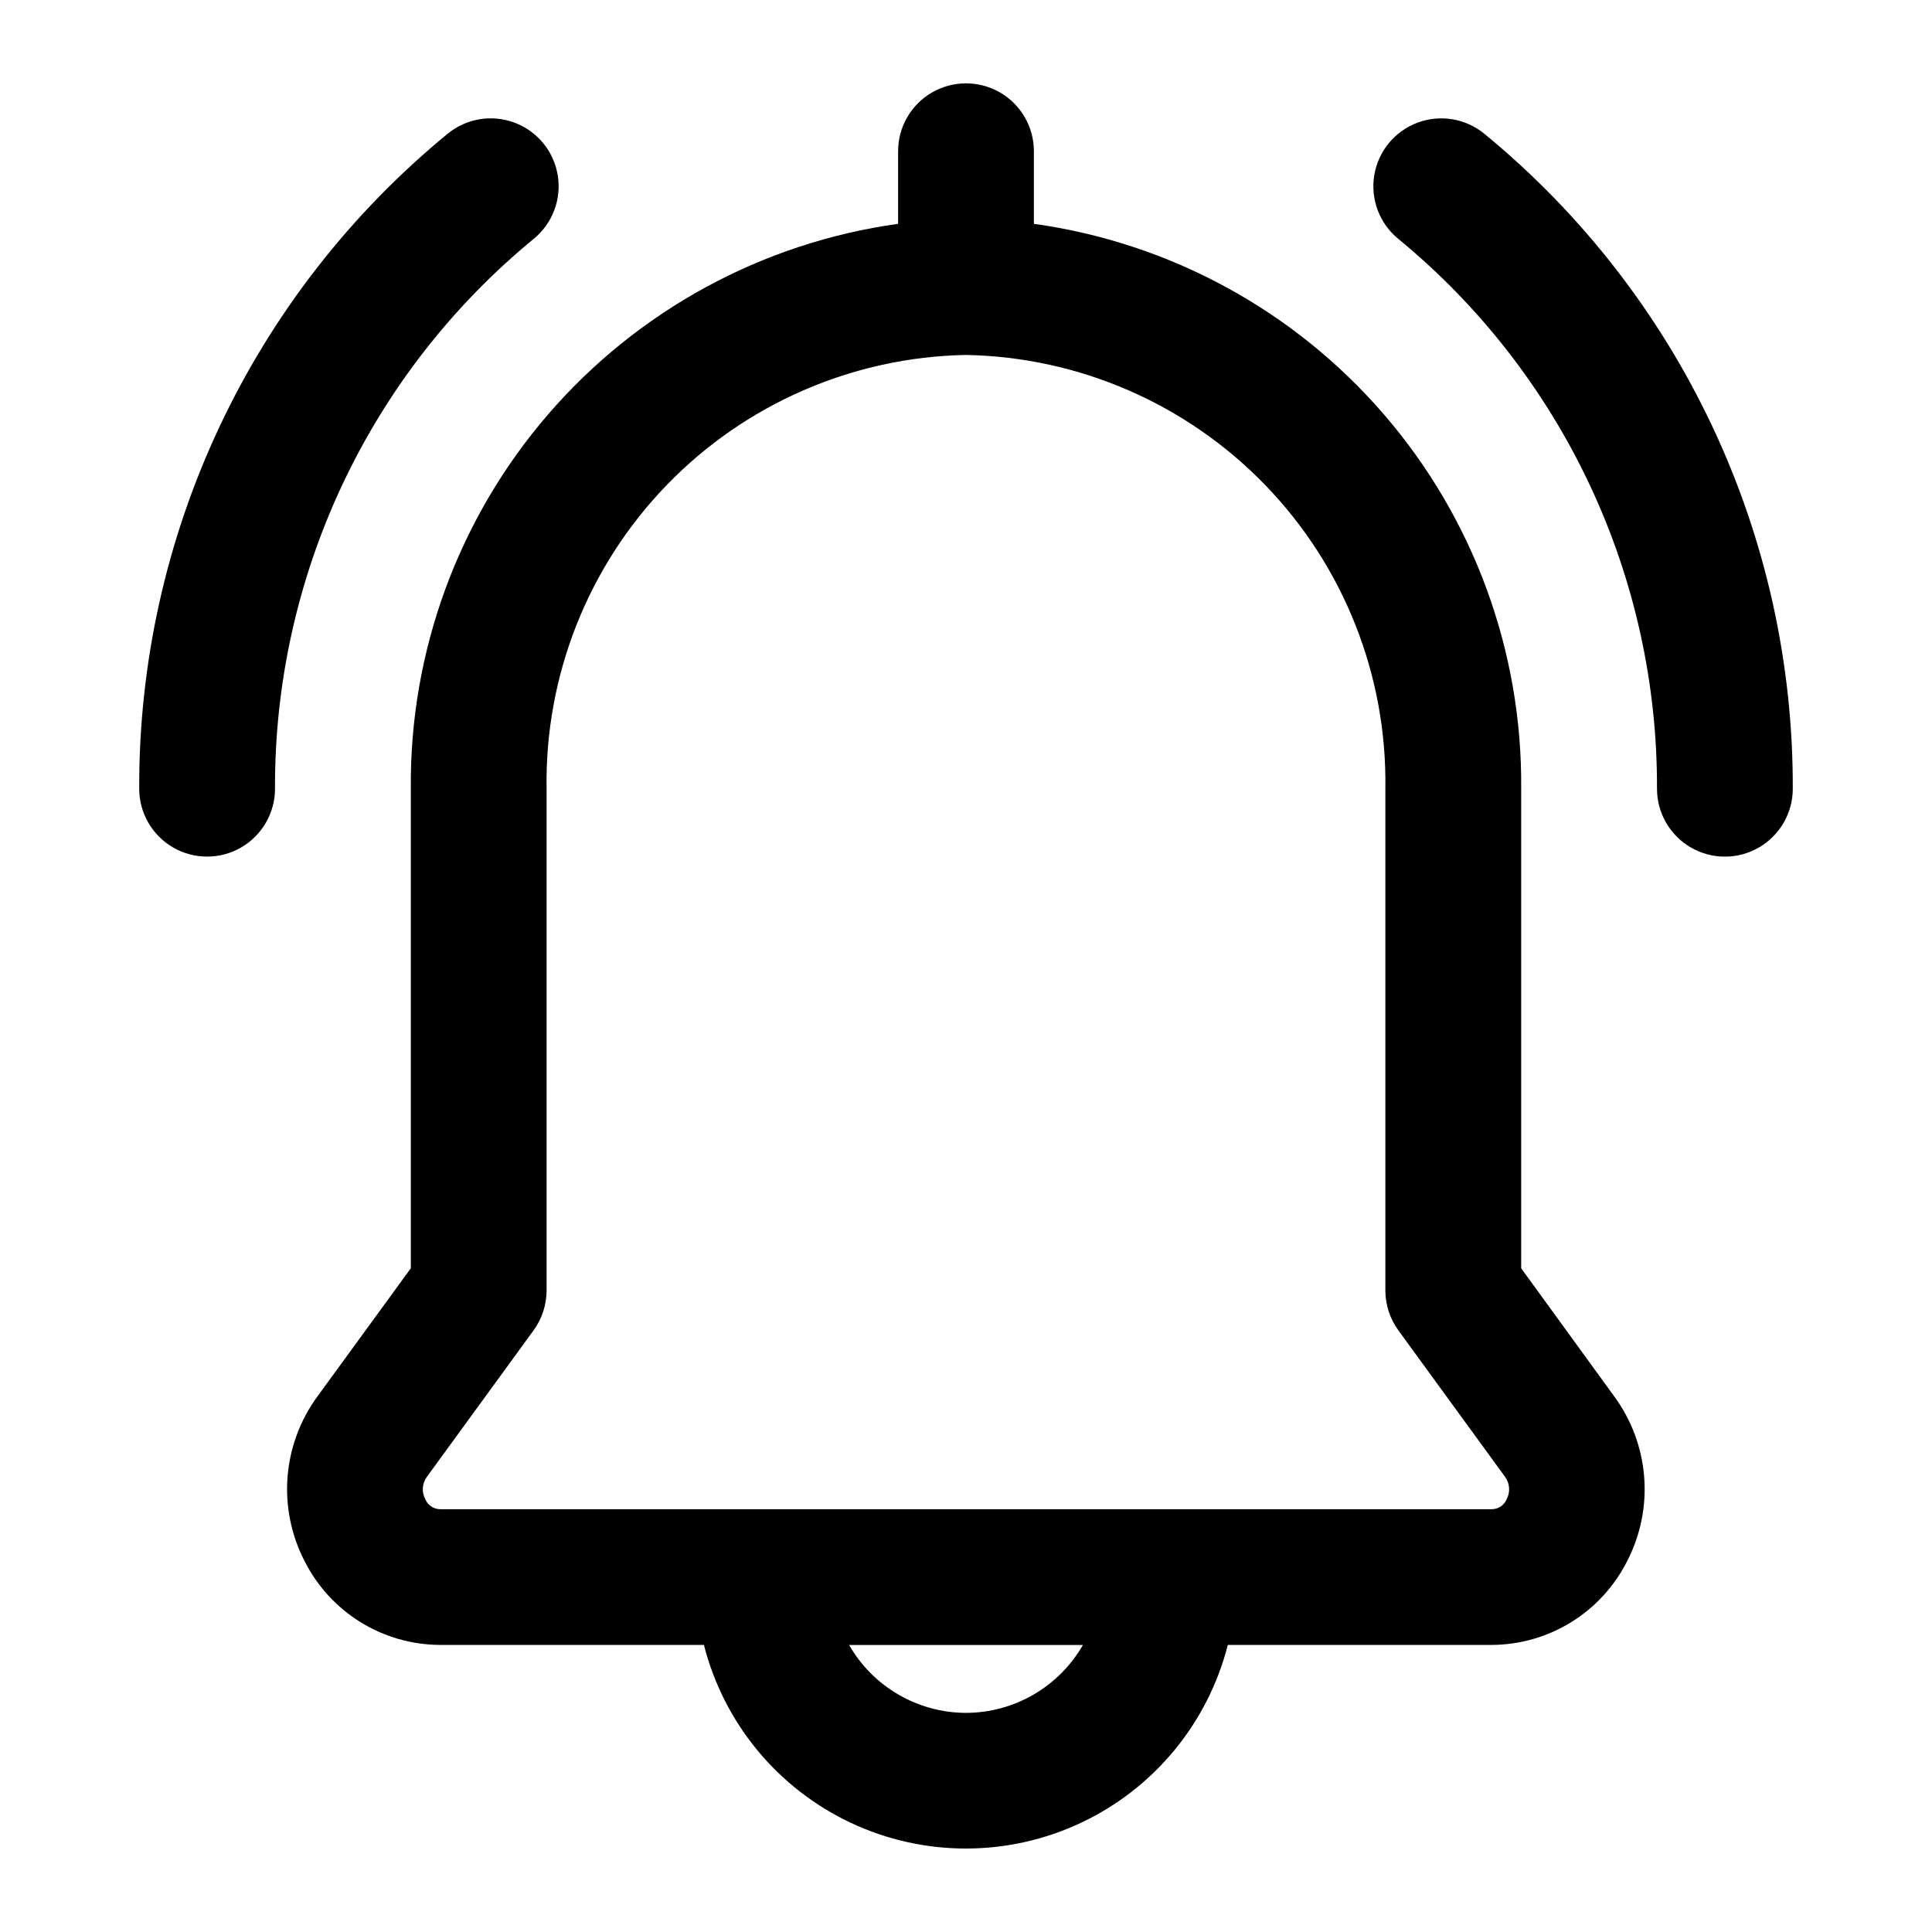
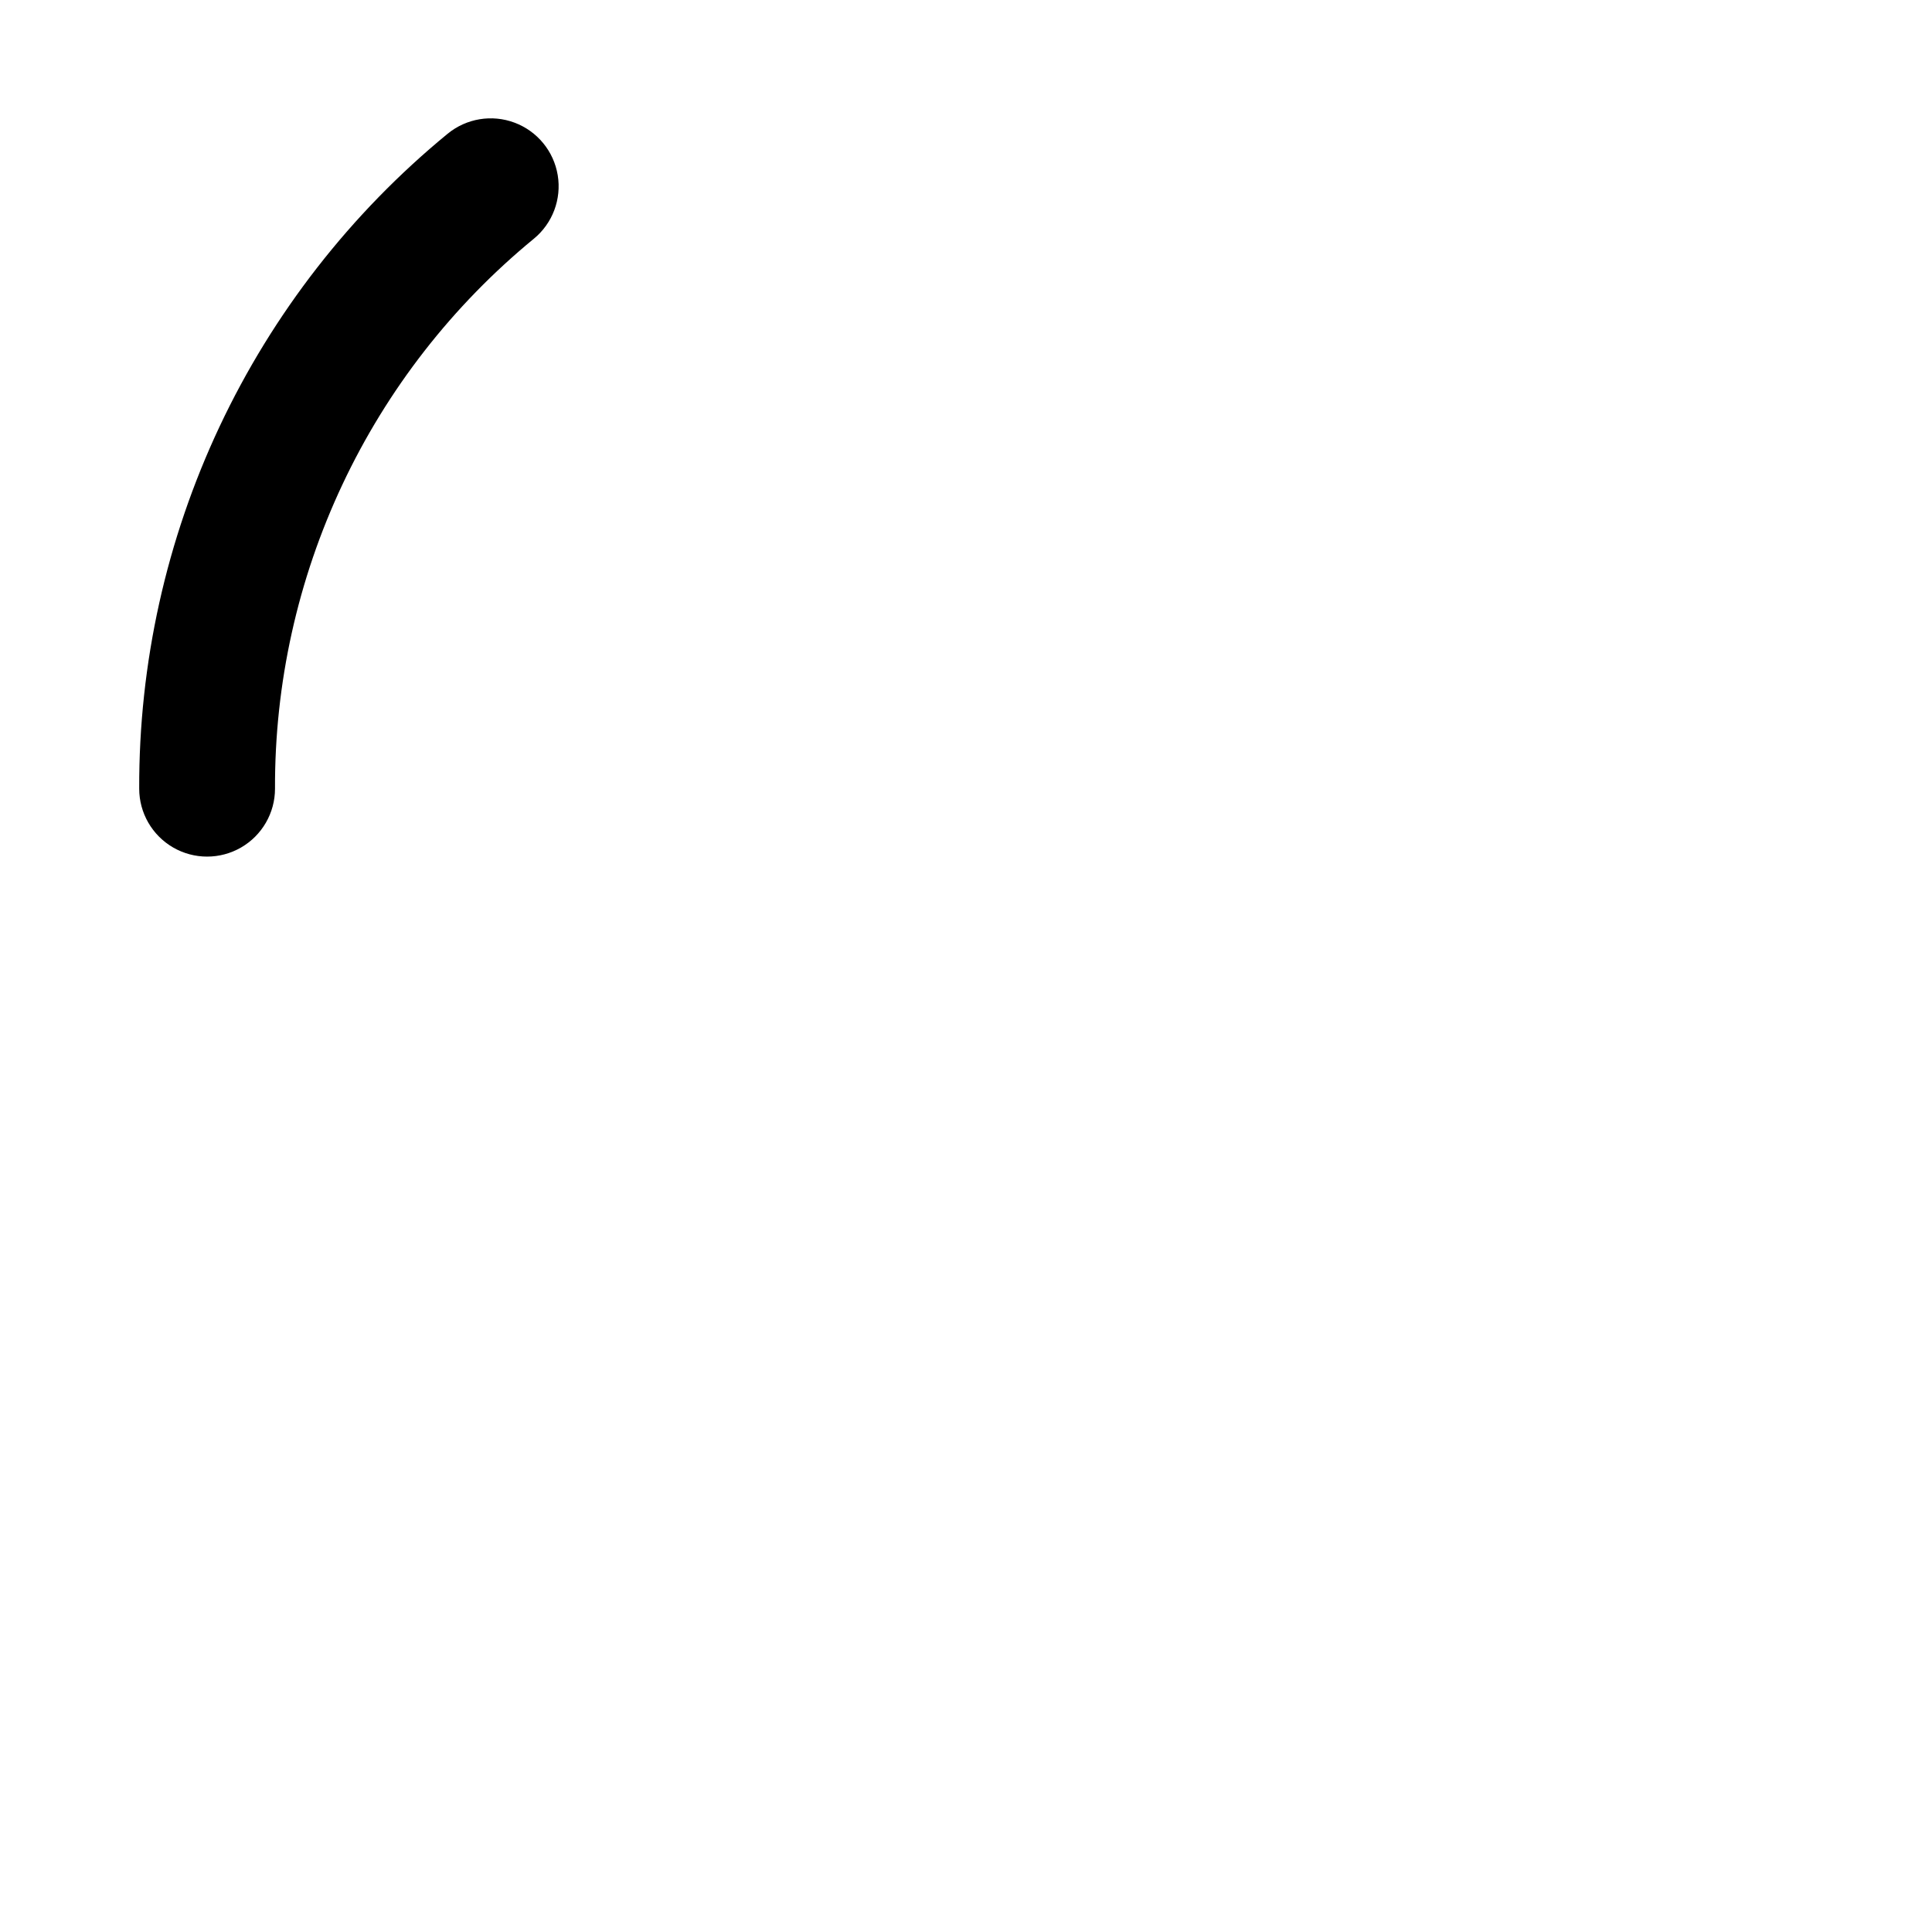
<svg xmlns="http://www.w3.org/2000/svg" fill="#000000" width="800px" height="800px" version="1.1" viewBox="144 144 512 512">
  <g>
-     <path d="m537.38 179.46c-4.969-4.082-11.738-5.203-17.758-2.941-6.019 2.262-10.375 7.562-11.426 13.91-1.051 6.344 1.363 12.766 6.332 16.848 21.535 17.68 38.863 39.93 50.73 65.141 11.863 25.207 17.965 52.742 17.863 80.605 0 6.426 3.426 12.367 8.996 15.582 5.566 3.215 12.426 3.215 17.992 0 5.566-3.215 8.996-9.156 8.996-15.582 0.109-33.184-7.168-65.973-21.305-95.992-14.133-30.02-34.773-56.52-60.422-77.57z" />
    <path d="m285.47 207.27c4.969-4.082 7.383-10.504 6.332-16.848-1.051-6.348-5.406-11.648-11.426-13.91-6.019-2.262-12.789-1.141-17.758 2.941-25.648 21.051-46.285 47.551-60.422 77.57-14.137 30.02-21.414 62.809-21.305 95.992 0 6.426 3.43 12.367 8.996 15.582 5.57 3.215 12.426 3.215 17.996 0 5.566-3.215 8.996-9.156 8.996-15.582-0.105-27.863 6-55.398 17.863-80.605 11.863-25.211 29.191-47.461 50.727-65.141z" />
-     <path d="m547.13 480.11v-127.09c0.324-36.379-12.602-71.637-36.363-99.184-23.762-27.547-56.738-45.504-92.773-50.52v-19.234c0-6.43-3.43-12.371-8.996-15.586-5.566-3.211-12.426-3.211-17.996 0-5.566 3.215-8.996 9.156-8.996 15.586v19.234c-36.031 5.016-69.008 22.973-92.773 50.52-23.762 27.547-36.688 62.805-36.363 99.184v127.09l-24.793 34.023c-4.547 6.219-7.269 13.582-7.871 21.262s0.945 15.379 4.469 22.227c3.348 6.688 8.484 12.309 14.836 16.246 6.356 3.938 13.676 6.031 21.152 6.051h69.887-0.004c5.277 20.723 19.531 38.004 38.875 47.121 19.344 9.121 41.746 9.121 61.09 0 19.34-9.117 33.598-26.398 38.871-47.121h69.887c7.477-0.02 14.797-2.113 21.152-6.051 6.352-3.938 11.488-9.559 14.836-16.246 3.523-6.852 5.07-14.555 4.465-22.238s-3.336-15.047-7.887-21.266zm-147.13 117.82c-12.801-0.035-24.609-6.894-30.984-17.992h61.969c-6.379 11.098-18.188 17.957-30.984 17.992zm143.28-56.605h-0.004c-0.672 1.598-2.242 2.633-3.977 2.629h-278.61c-1.734 0.004-3.301-1.031-3.977-2.629-1.027-1.914-0.852-4.25 0.449-5.992l28.23-38.758c2.246-3.078 3.457-6.785 3.457-10.598v-132.95c-0.465-29.973 10.977-58.902 31.812-80.453 20.832-21.547 49.363-33.957 79.332-34.508 29.969 0.551 58.496 12.961 79.332 34.508 20.832 21.551 32.273 50.48 31.809 80.453v132.95-0.004c0.004 3.812 1.211 7.519 3.457 10.598l28.23 38.758c1.301 1.742 1.477 4.078 0.449 5.992z" />
  </g>
</svg>